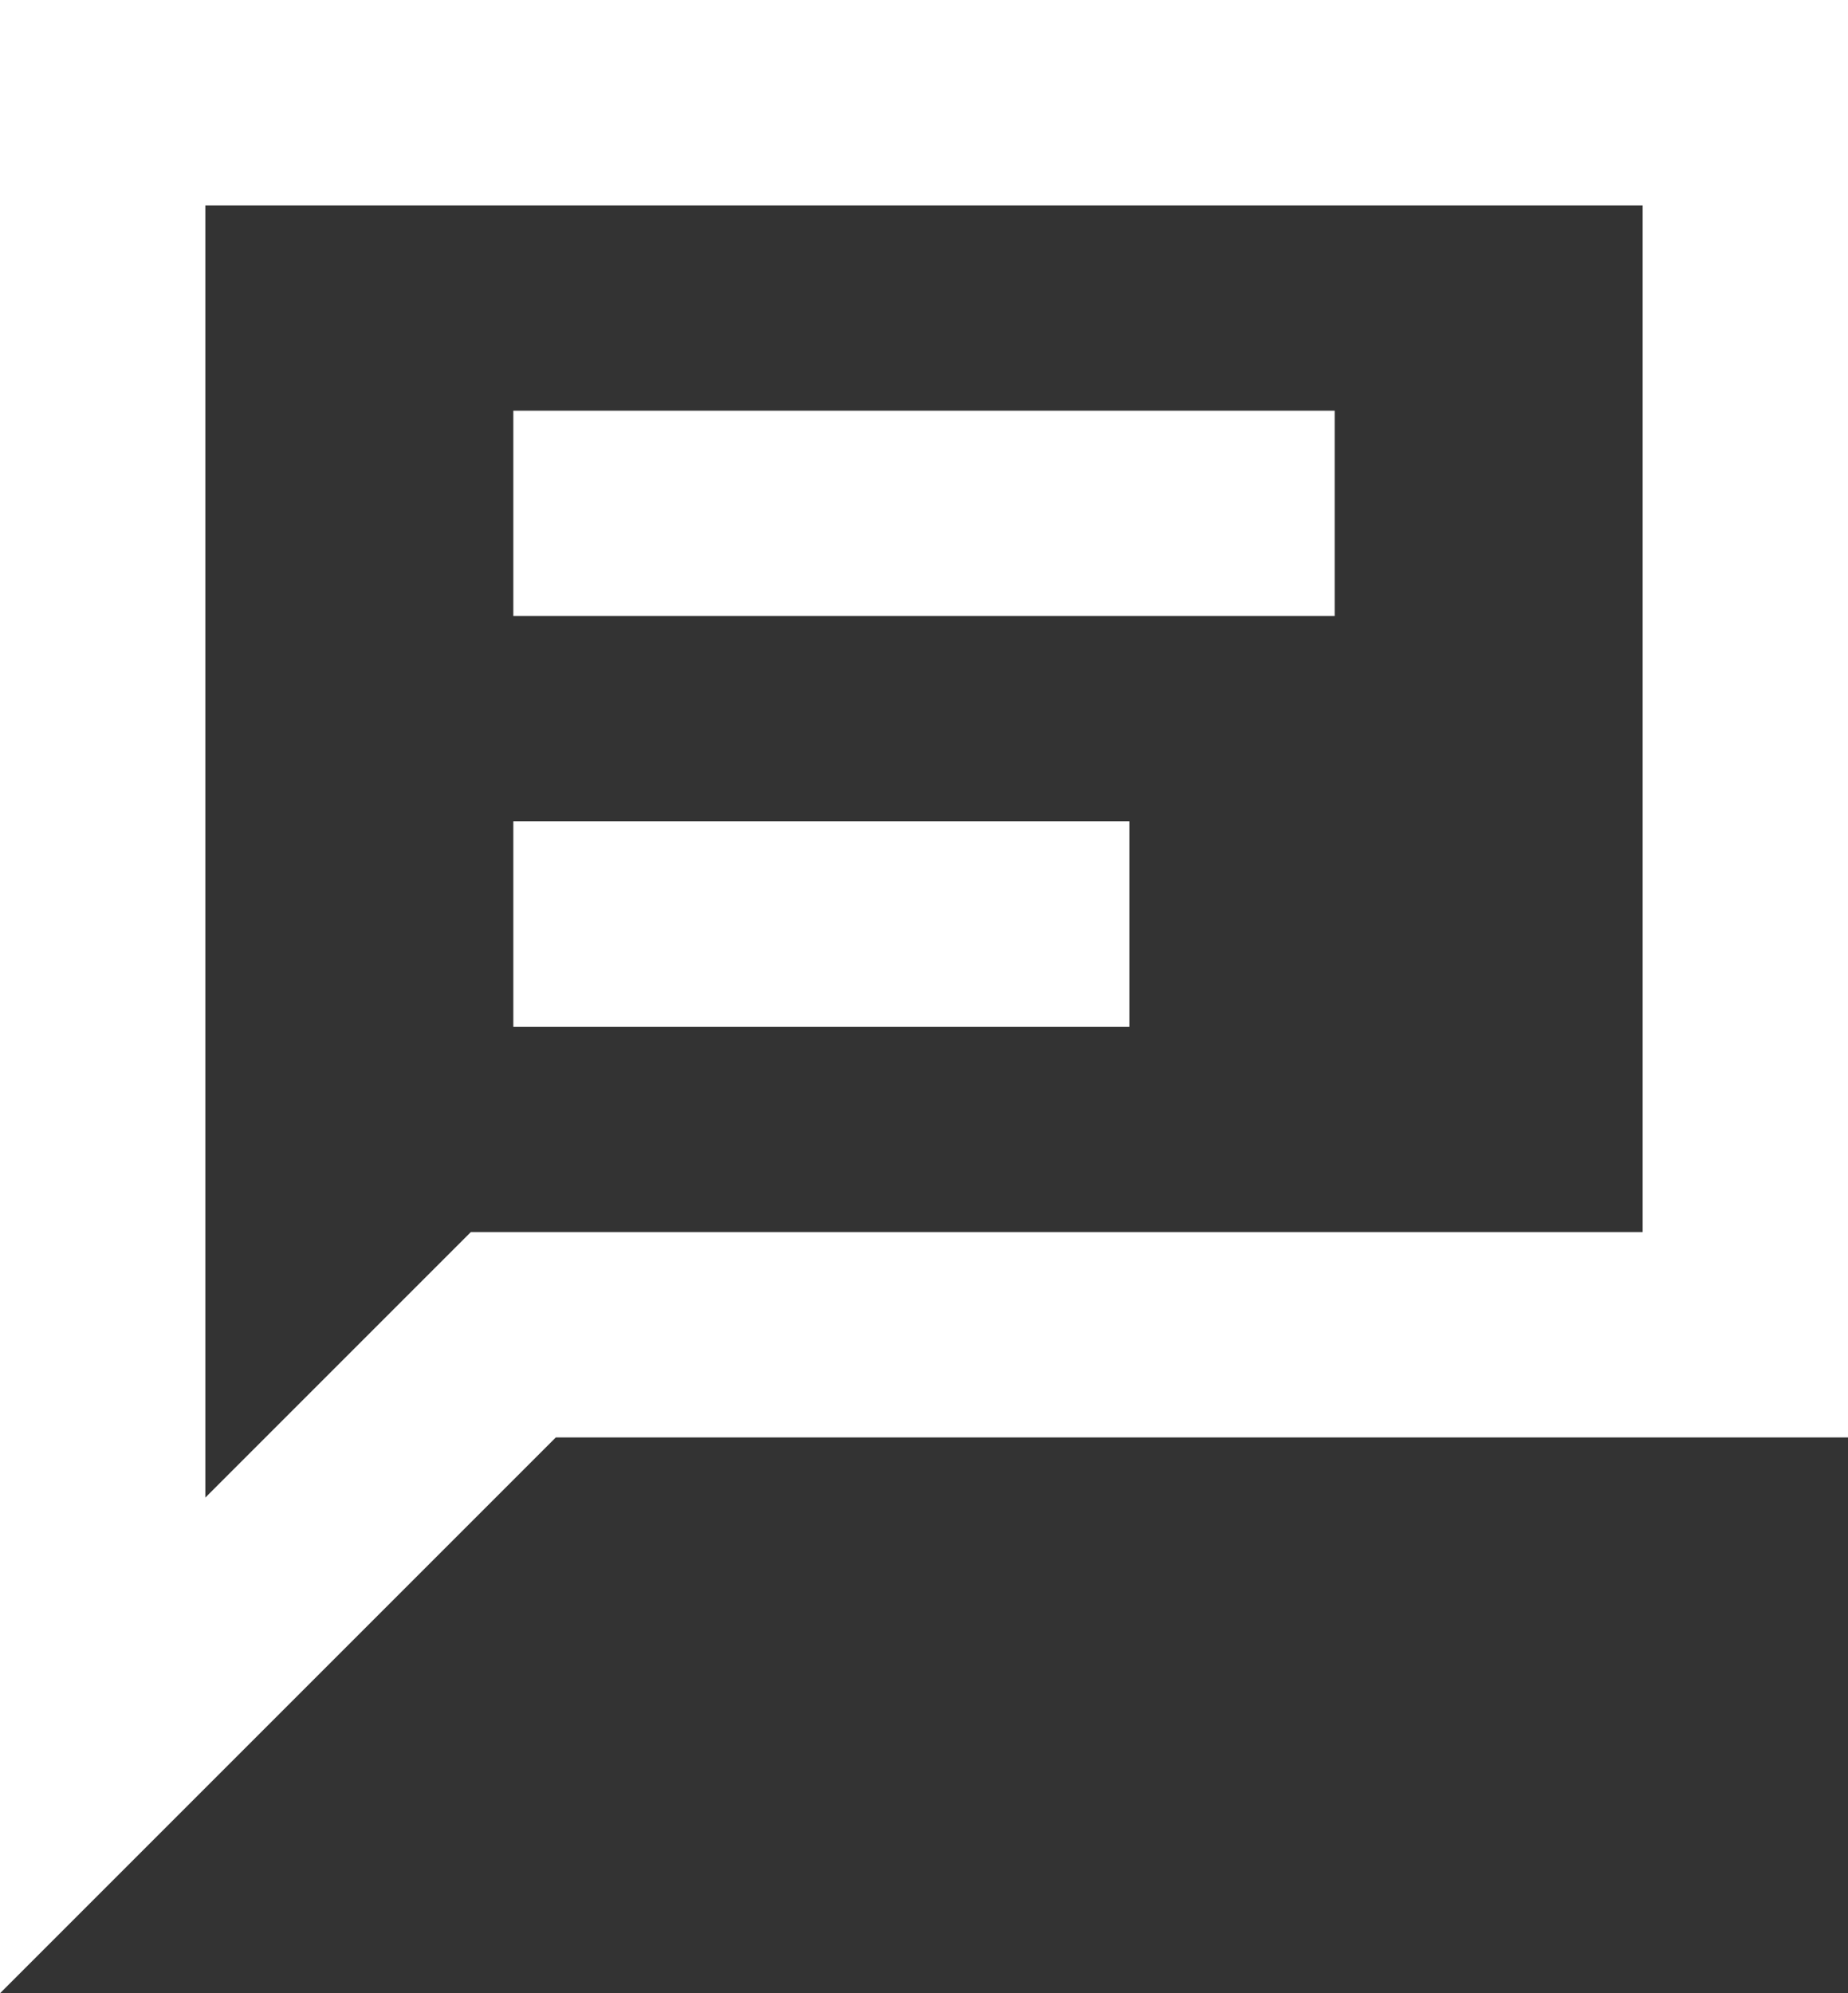
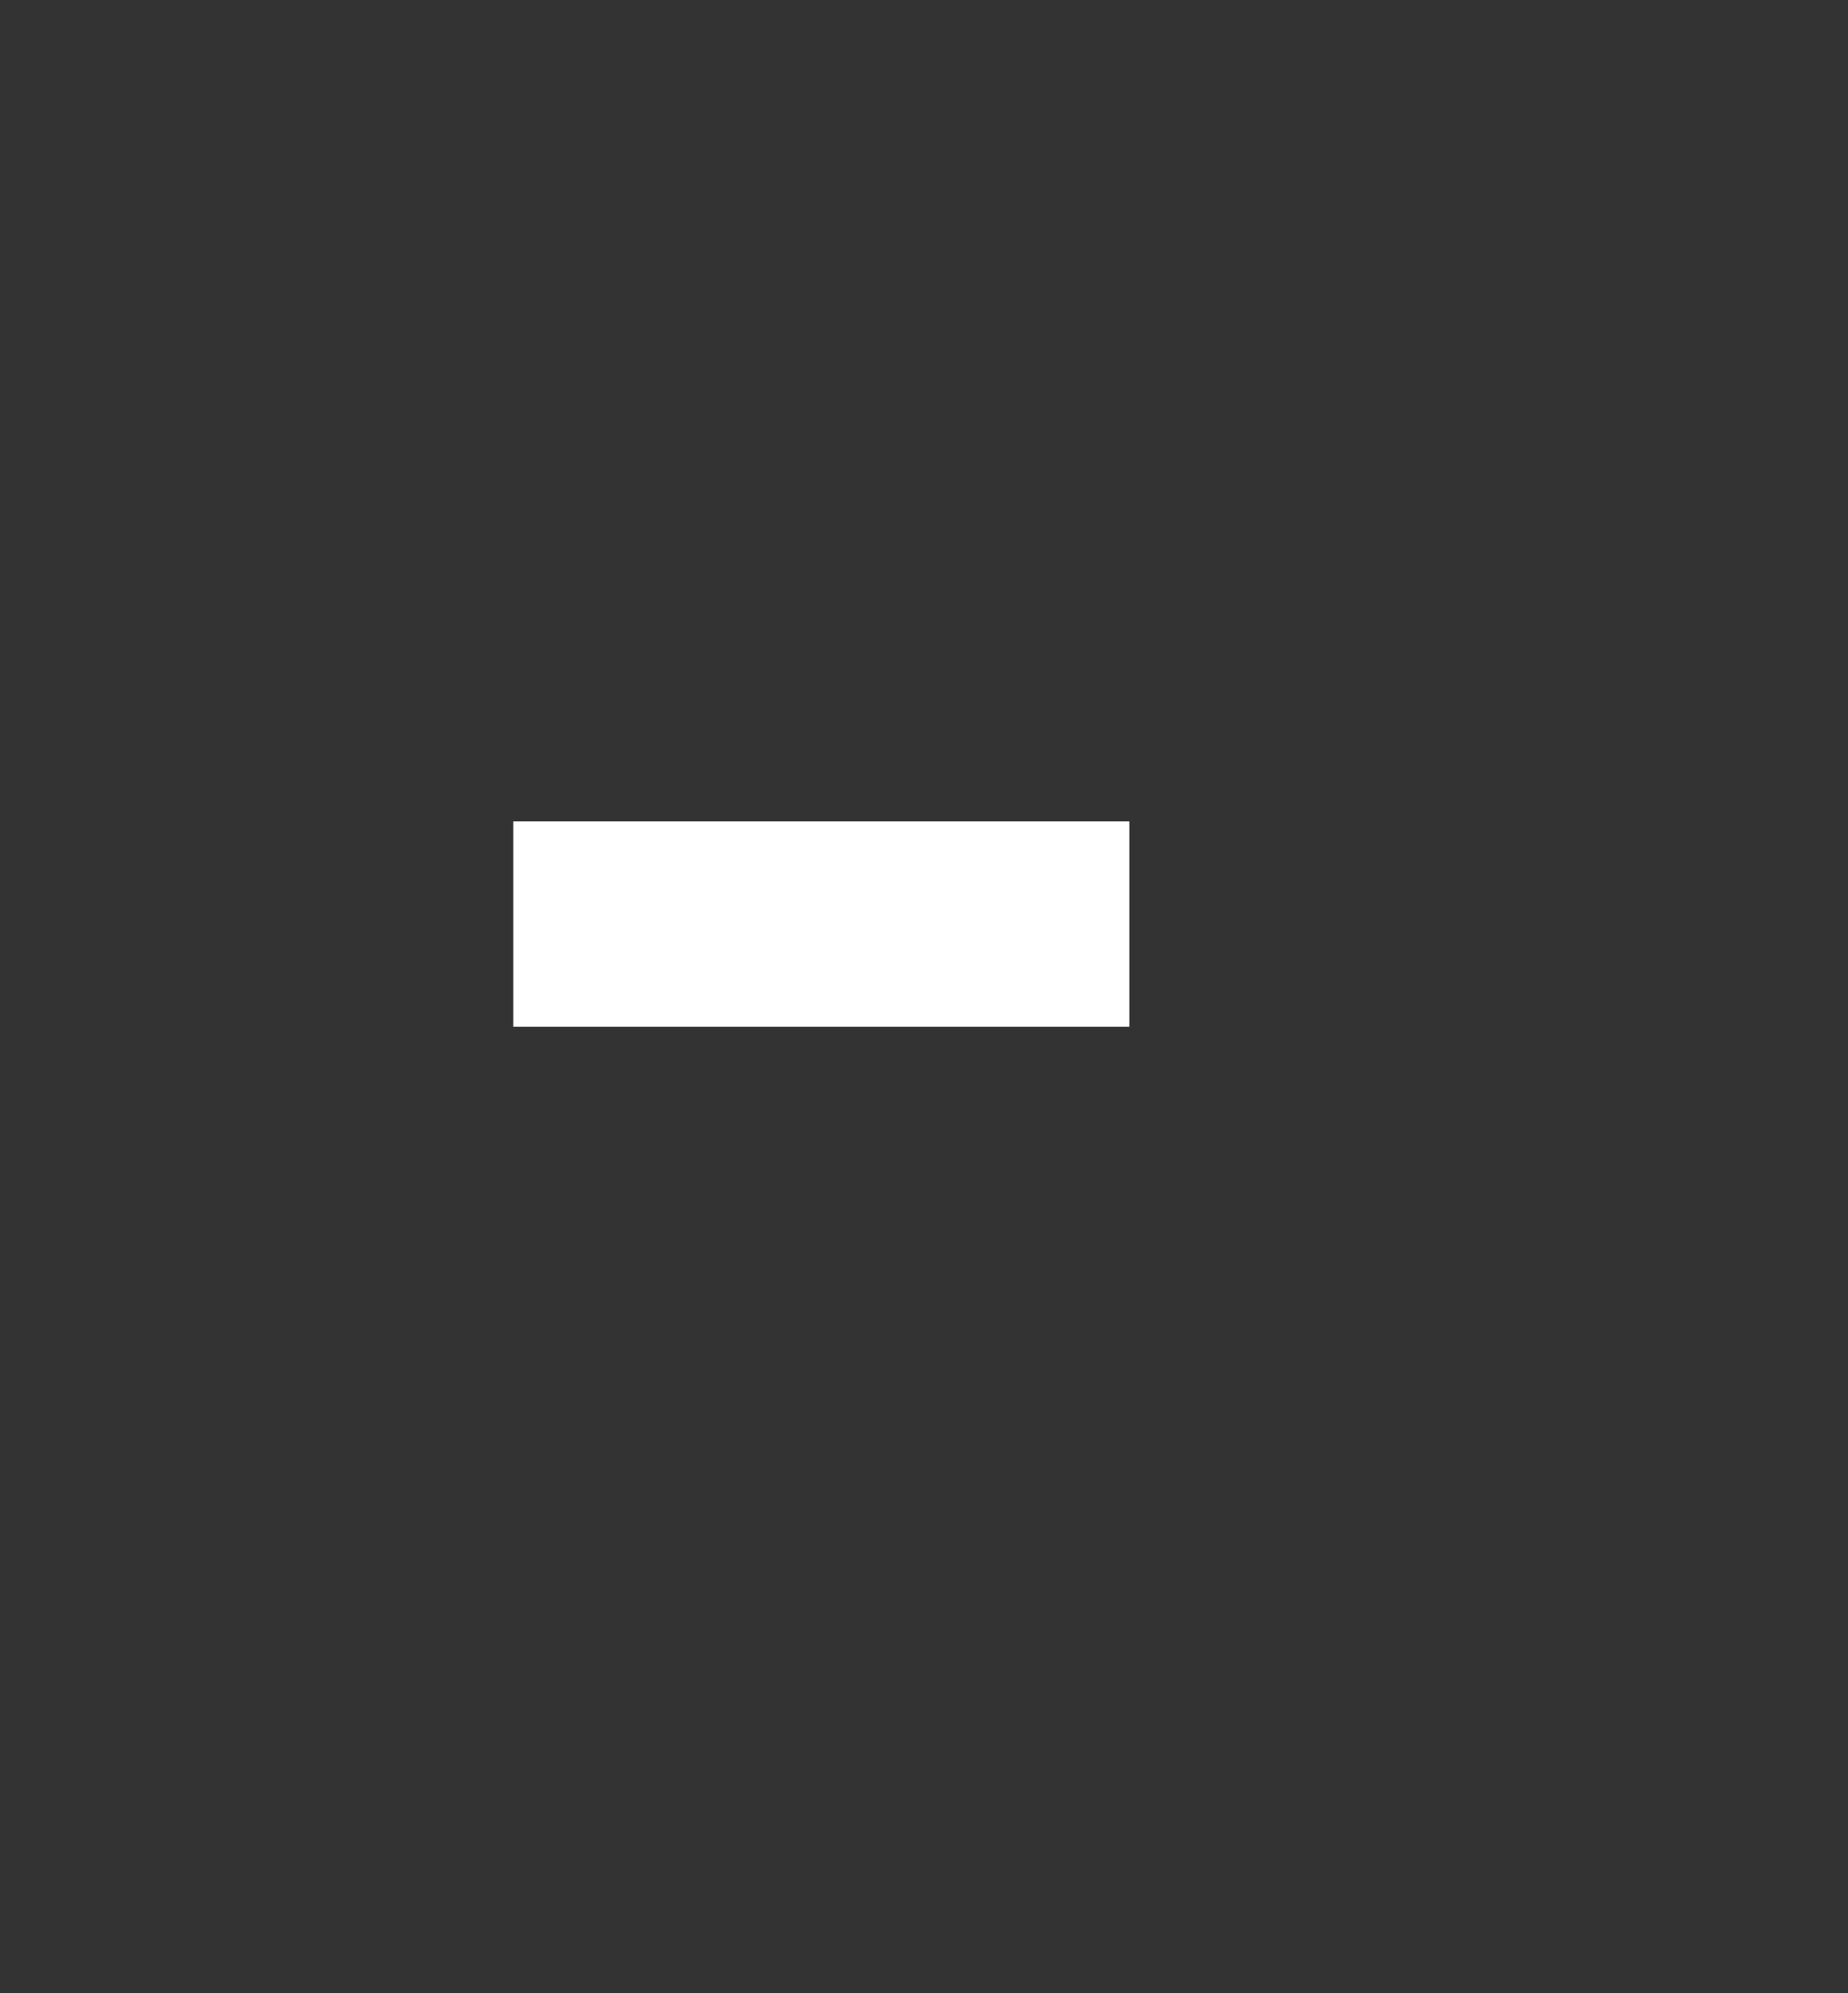
<svg xmlns="http://www.w3.org/2000/svg" id="b" data-name="Layer 2" width="18" height="19.414" viewBox="0 0 18 19.414">
  <rect x="0" y="0" width="18" height="19.414" fill="#333333" stroke="none" />
  <g id="c" data-name="Guide">
    <g>
-       <path d="M0,0v19.414l5.414-5.414h12.586V0H0ZM16,12H4.586l-2.586,2.586V2h14v10Z" fill="#fff" />
-       <rect x="5" y="4" width="8" height="2" fill="#fff" />
      <rect x="5" y="8" width="6" height="2" fill="#fff" />
    </g>
  </g>
</svg>